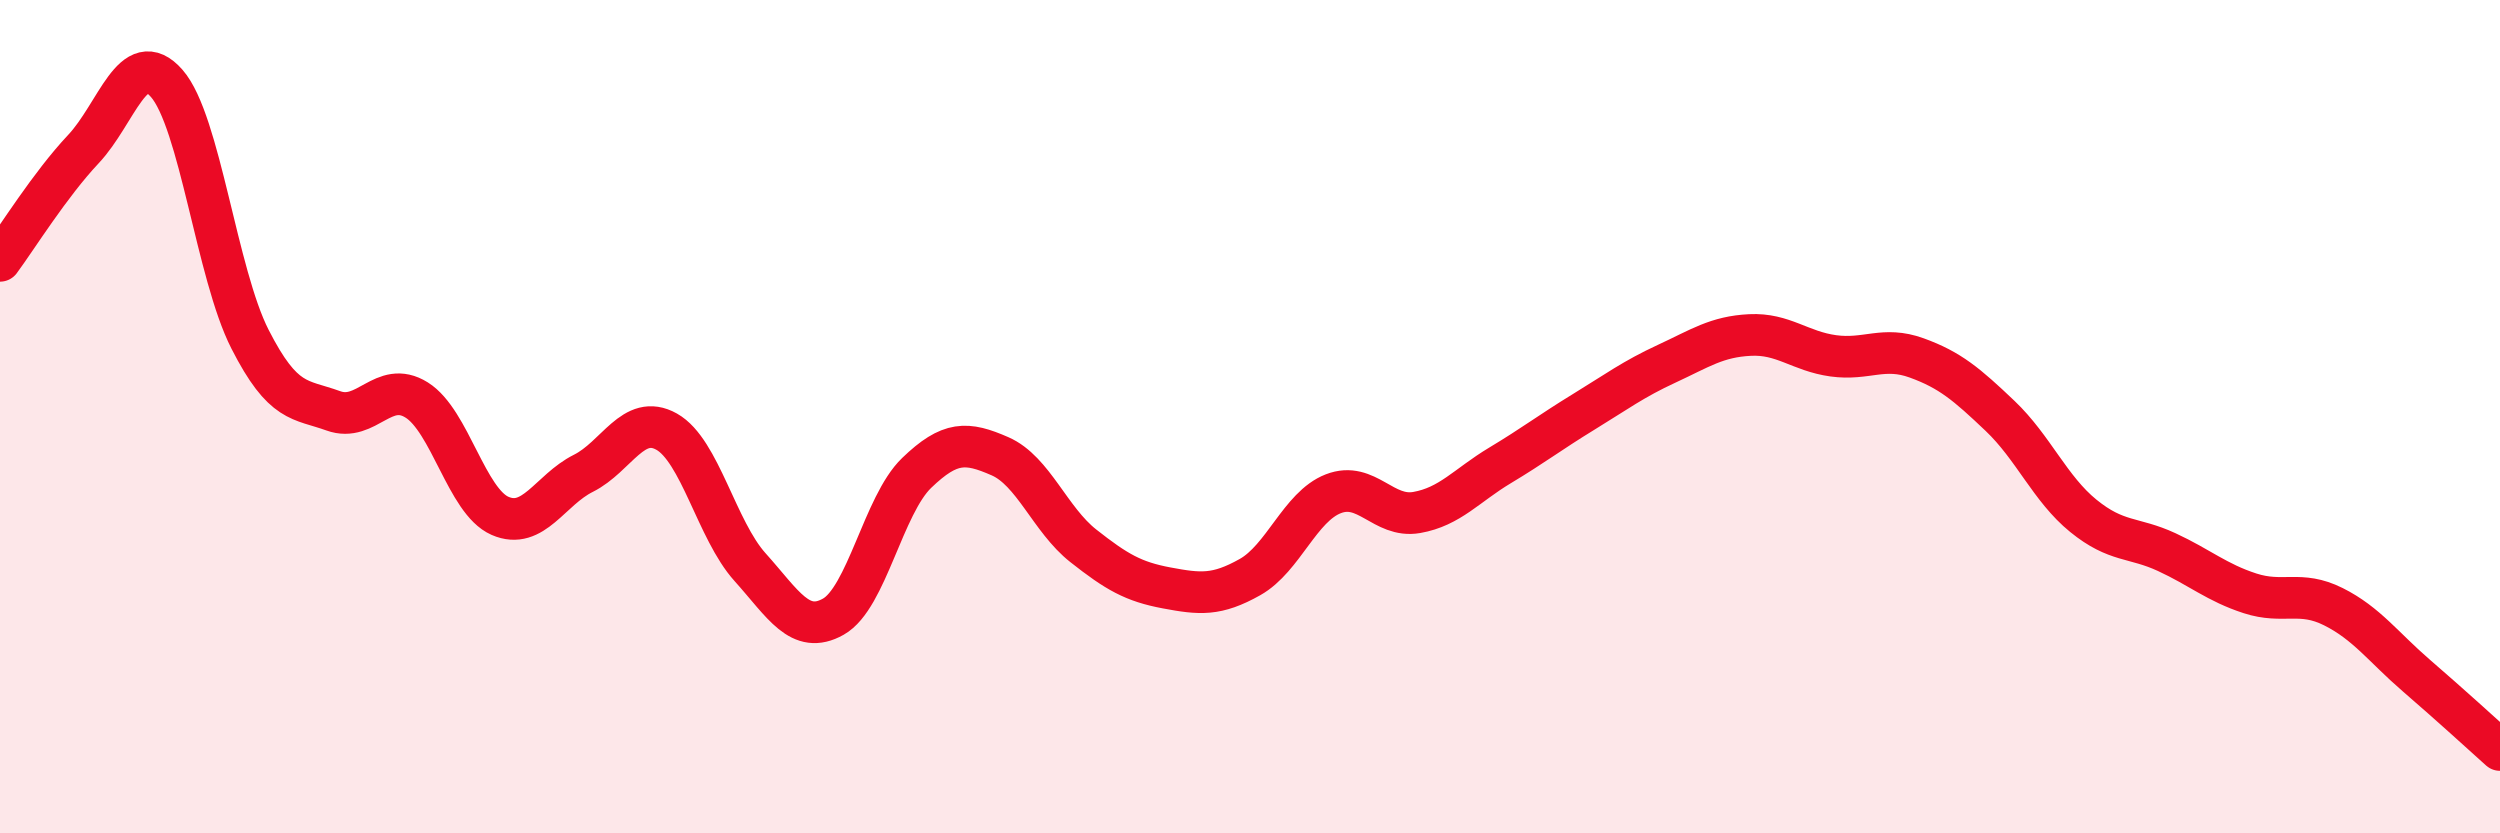
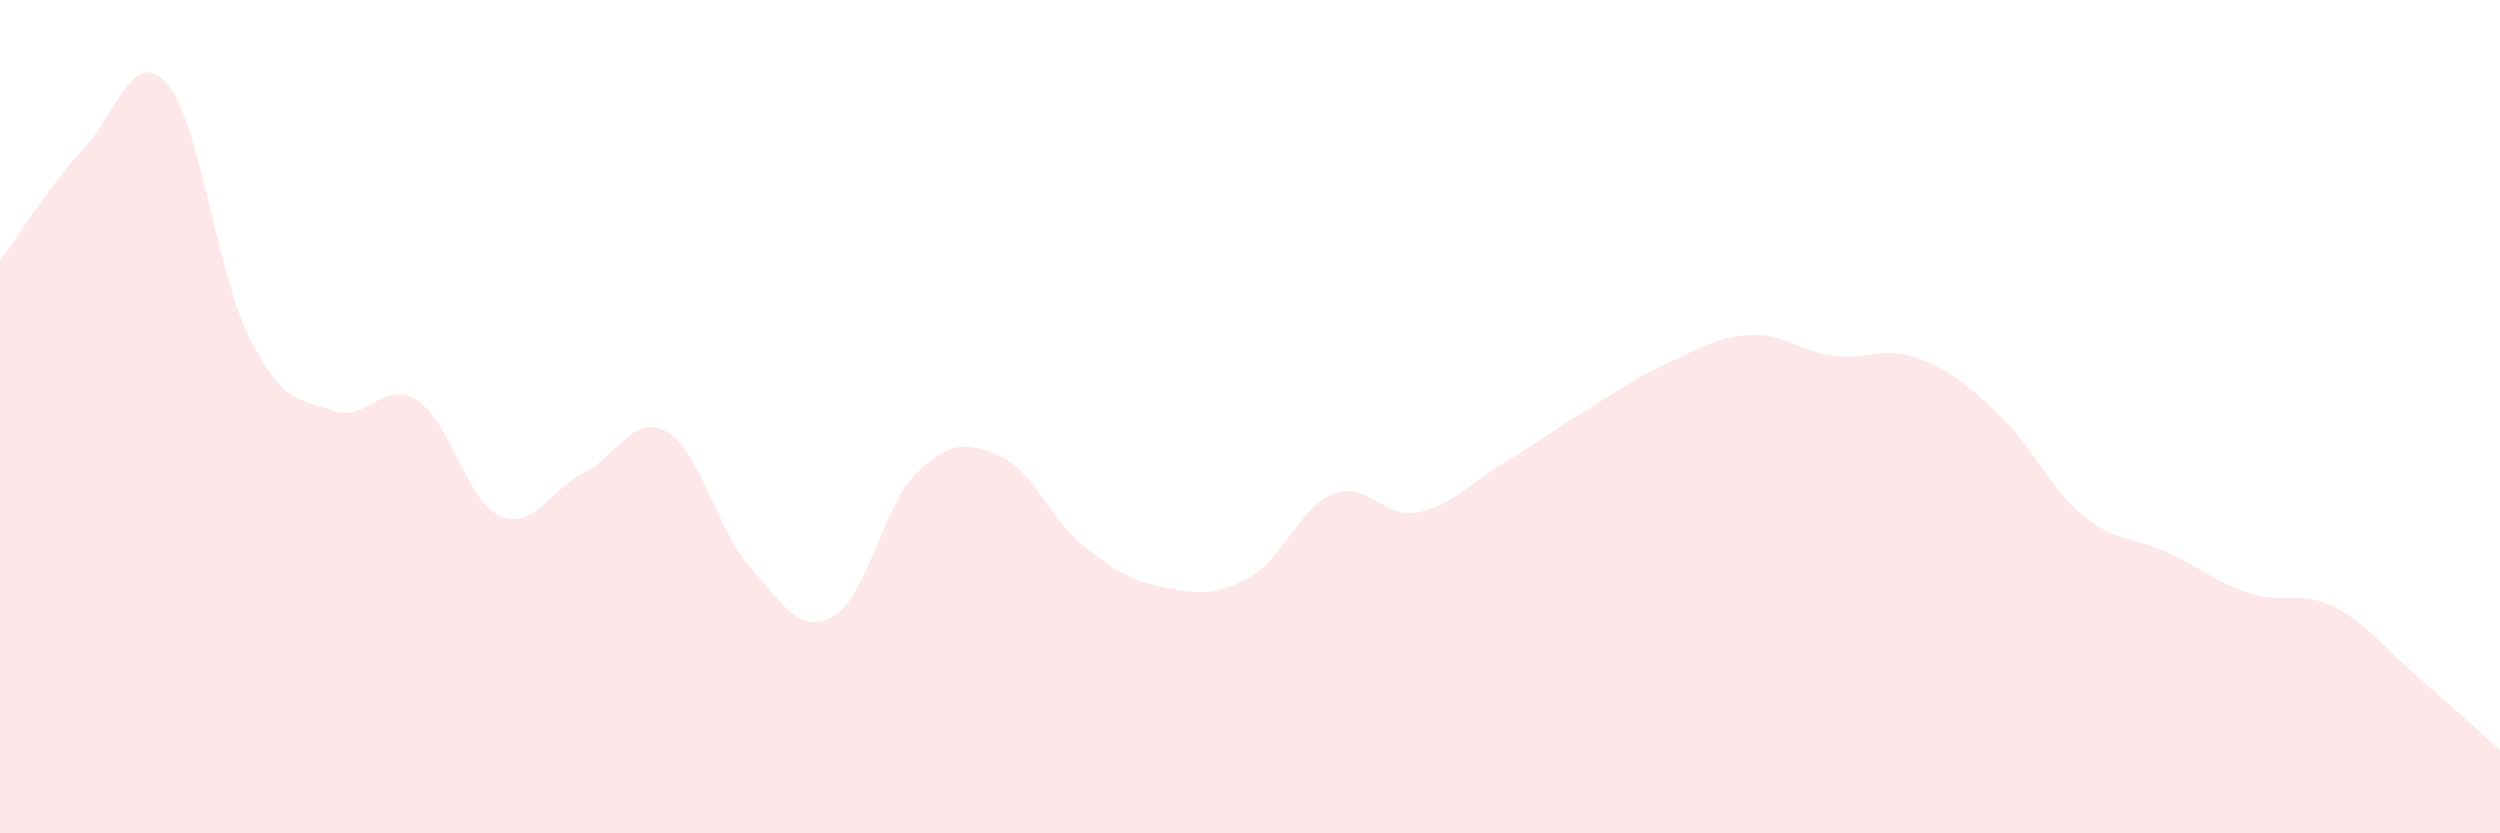
<svg xmlns="http://www.w3.org/2000/svg" width="60" height="20" viewBox="0 0 60 20">
  <path d="M 0,6.26 C 0.4,5.72 1.2,4.43 2,3.58 C 2.8,2.73 3.2,1.09 4,2 C 4.8,2.91 5.2,6.57 6,8.14 C 6.8,9.71 7.2,9.57 8,9.86 C 8.8,10.15 9.2,9.1 10,9.6 C 10.8,10.1 11.2,12.03 12,12.38 C 12.8,12.73 13.2,11.76 14,11.36 C 14.8,10.96 15.2,9.91 16,10.36 C 16.8,10.81 17.2,12.72 18,13.61 C 18.8,14.5 19.2,15.25 20,14.8 C 20.8,14.35 21.2,12.12 22,11.35 C 22.8,10.58 23.2,10.6 24,10.95 C 24.8,11.3 25.2,12.47 26,13.1 C 26.8,13.73 27.2,13.96 28,14.11 C 28.8,14.26 29.2,14.3 30,13.85 C 30.8,13.4 31.2,12.16 32,11.85 C 32.8,11.54 33.2,12.44 34,12.3 C 34.8,12.16 35.2,11.65 36,11.17 C 36.8,10.69 37.2,10.38 38,9.89 C 38.8,9.4 39.2,9.1 40,8.73 C 40.8,8.36 41.2,8.08 42,8.04 C 42.8,8 43.2,8.43 44,8.54 C 44.8,8.65 45.2,8.3 46,8.59 C 46.8,8.88 47.2,9.22 48,9.98 C 48.8,10.74 49.2,11.73 50,12.38 C 50.8,13.03 51.2,12.88 52,13.25 C 52.8,13.62 53.2,13.98 54,14.24 C 54.8,14.5 55.2,14.16 56,14.56 C 56.8,14.96 57.2,15.53 58,16.22 C 58.8,16.91 59.6,17.64 60,18L60 20L0 20Z" fill="#EB0A25" opacity="0.1" stroke-linecap="round" stroke-linejoin="round" />
-   <path d="M 0,6.26 C 0.4,5.72 1.2,4.43 2,3.58 C 2.8,2.73 3.2,1.09 4,2 C 4.8,2.91 5.2,6.57 6,8.14 C 6.8,9.71 7.2,9.57 8,9.86 C 8.8,10.15 9.2,9.1 10,9.6 C 10.8,10.1 11.2,12.03 12,12.38 C 12.8,12.73 13.2,11.76 14,11.36 C 14.8,10.96 15.2,9.91 16,10.36 C 16.8,10.81 17.2,12.72 18,13.61 C 18.8,14.5 19.2,15.25 20,14.8 C 20.8,14.35 21.2,12.12 22,11.35 C 22.8,10.58 23.2,10.6 24,10.95 C 24.8,11.3 25.2,12.47 26,13.1 C 26.8,13.73 27.2,13.96 28,14.11 C 28.8,14.26 29.2,14.3 30,13.85 C 30.8,13.4 31.2,12.16 32,11.85 C 32.8,11.54 33.2,12.44 34,12.3 C 34.8,12.16 35.2,11.65 36,11.17 C 36.8,10.69 37.2,10.38 38,9.89 C 38.8,9.4 39.2,9.1 40,8.73 C 40.8,8.36 41.2,8.08 42,8.04 C 42.8,8 43.2,8.43 44,8.54 C 44.8,8.65 45.2,8.3 46,8.59 C 46.8,8.88 47.2,9.22 48,9.98 C 48.8,10.74 49.2,11.73 50,12.38 C 50.8,13.03 51.2,12.88 52,13.25 C 52.8,13.62 53.2,13.98 54,14.24 C 54.8,14.5 55.2,14.16 56,14.56 C 56.8,14.96 57.2,15.53 58,16.22 C 58.8,16.91 59.6,17.64 60,18" stroke="#EB0A25" stroke-width="1" fill="none" stroke-linecap="round" stroke-linejoin="round" />
</svg>